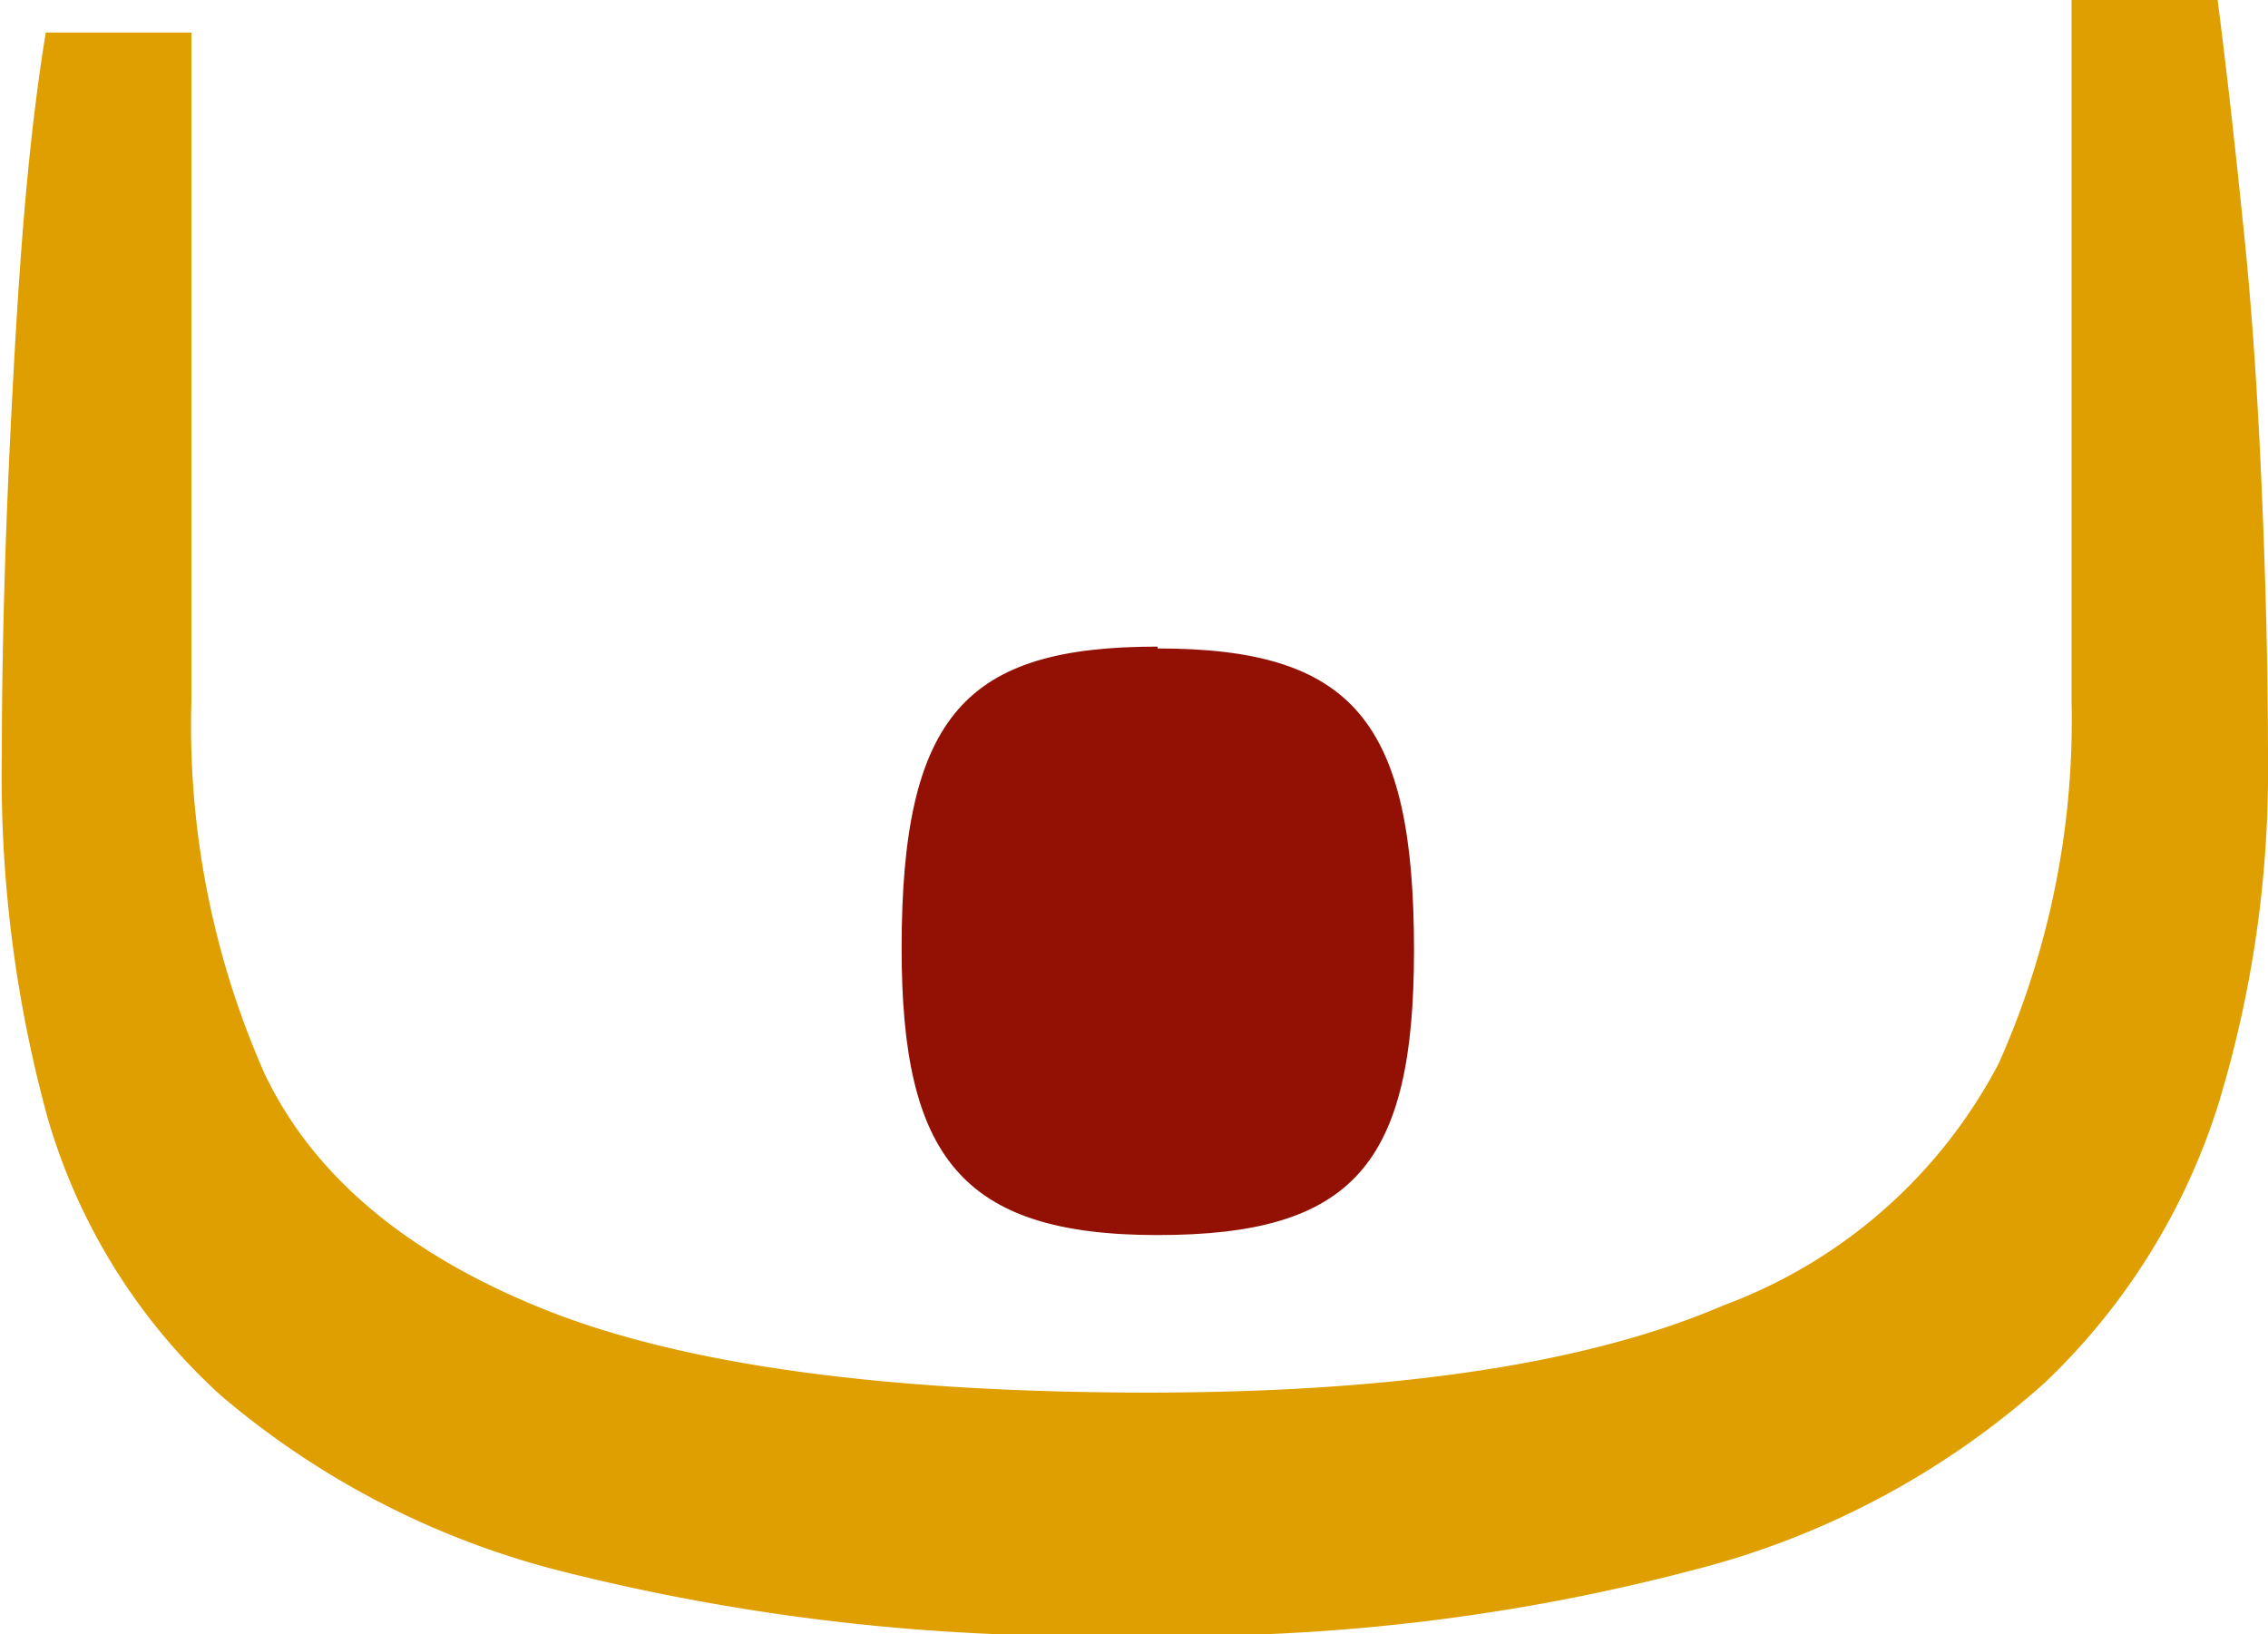
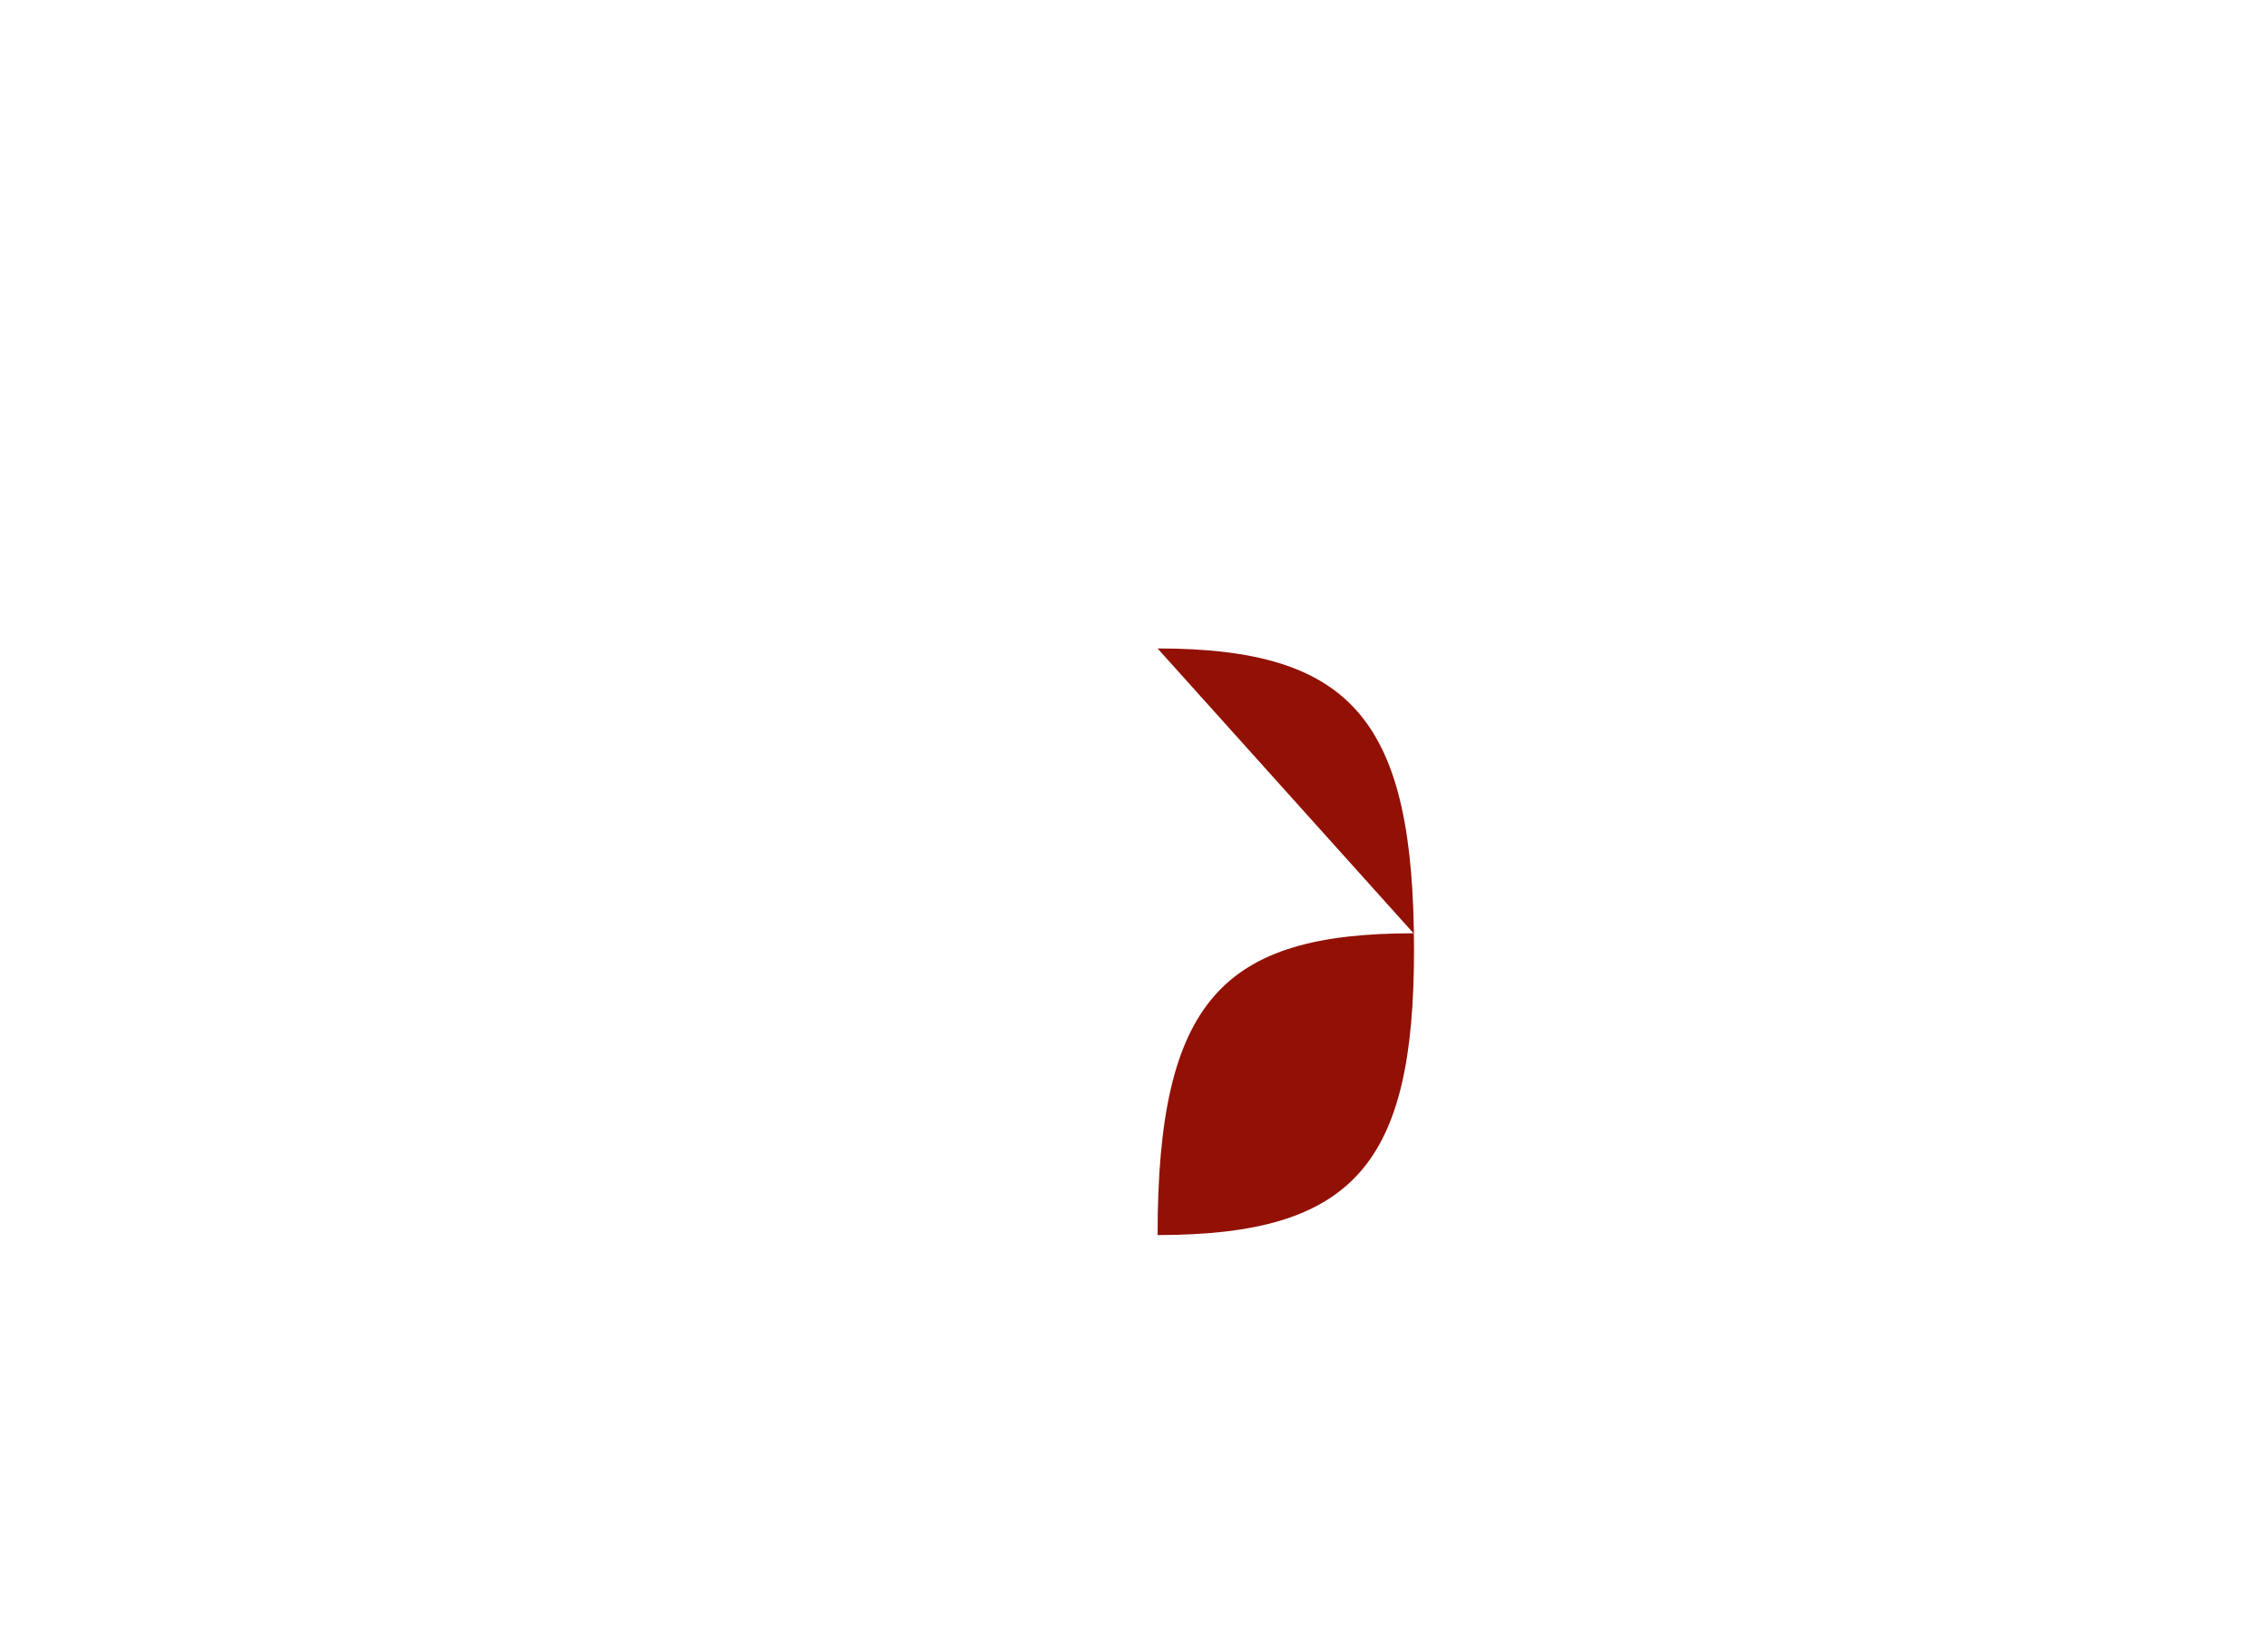
<svg xmlns="http://www.w3.org/2000/svg" id="Capa_1" data-name="Capa 1" viewBox="0 0 49.53 35.69">
  <title>icon_care</title>
-   <path d="M49.94,16.86a24.88,24.88,0,0,1-1.09,7.56,14.32,14.32,0,0,1-3.78,6.06,18.21,18.21,0,0,1-7.51,4.05A43.87,43.87,0,0,1,25.17,36a46.53,46.53,0,0,1-12.38-1.37,18.43,18.43,0,0,1-7.56-3.87,13.12,13.12,0,0,1-3.78-6.06,28.18,28.18,0,0,1-1-7.92c0-2.24.07-4.81.22-7.69S1,3.51,1.41,1H4.59V15.59a18.79,18.79,0,0,0,1.6,8.15q1.59,3.33,6.1,5.14T25.45,30.7q8.19,0,12.61-1.91a11.14,11.14,0,0,0,6-5.28,18.38,18.38,0,0,0,1.59-7.92V.29h3.19q.27,2.1.54,4.74c.19,1.76.32,3.64.41,5.64S49.94,14.74,49.94,16.86Z" transform="translate(-0.41 -0.29)" fill="#df9f00" />
-   <path d="M25.69,14.45c4.27,0,5.6,1.59,5.6,6.59,0,4.66-1.31,6.22-5.6,6.22S20.1,25.54,20.1,21c0-5.14,1.44-6.59,5.59-6.59" transform="translate(-0.41 -0.29)" fill="#921004" />
+   <path d="M25.69,14.45c4.27,0,5.6,1.59,5.6,6.59,0,4.66-1.31,6.22-5.6,6.22c0-5.14,1.44-6.59,5.59-6.59" transform="translate(-0.41 -0.29)" fill="#921004" />
</svg>